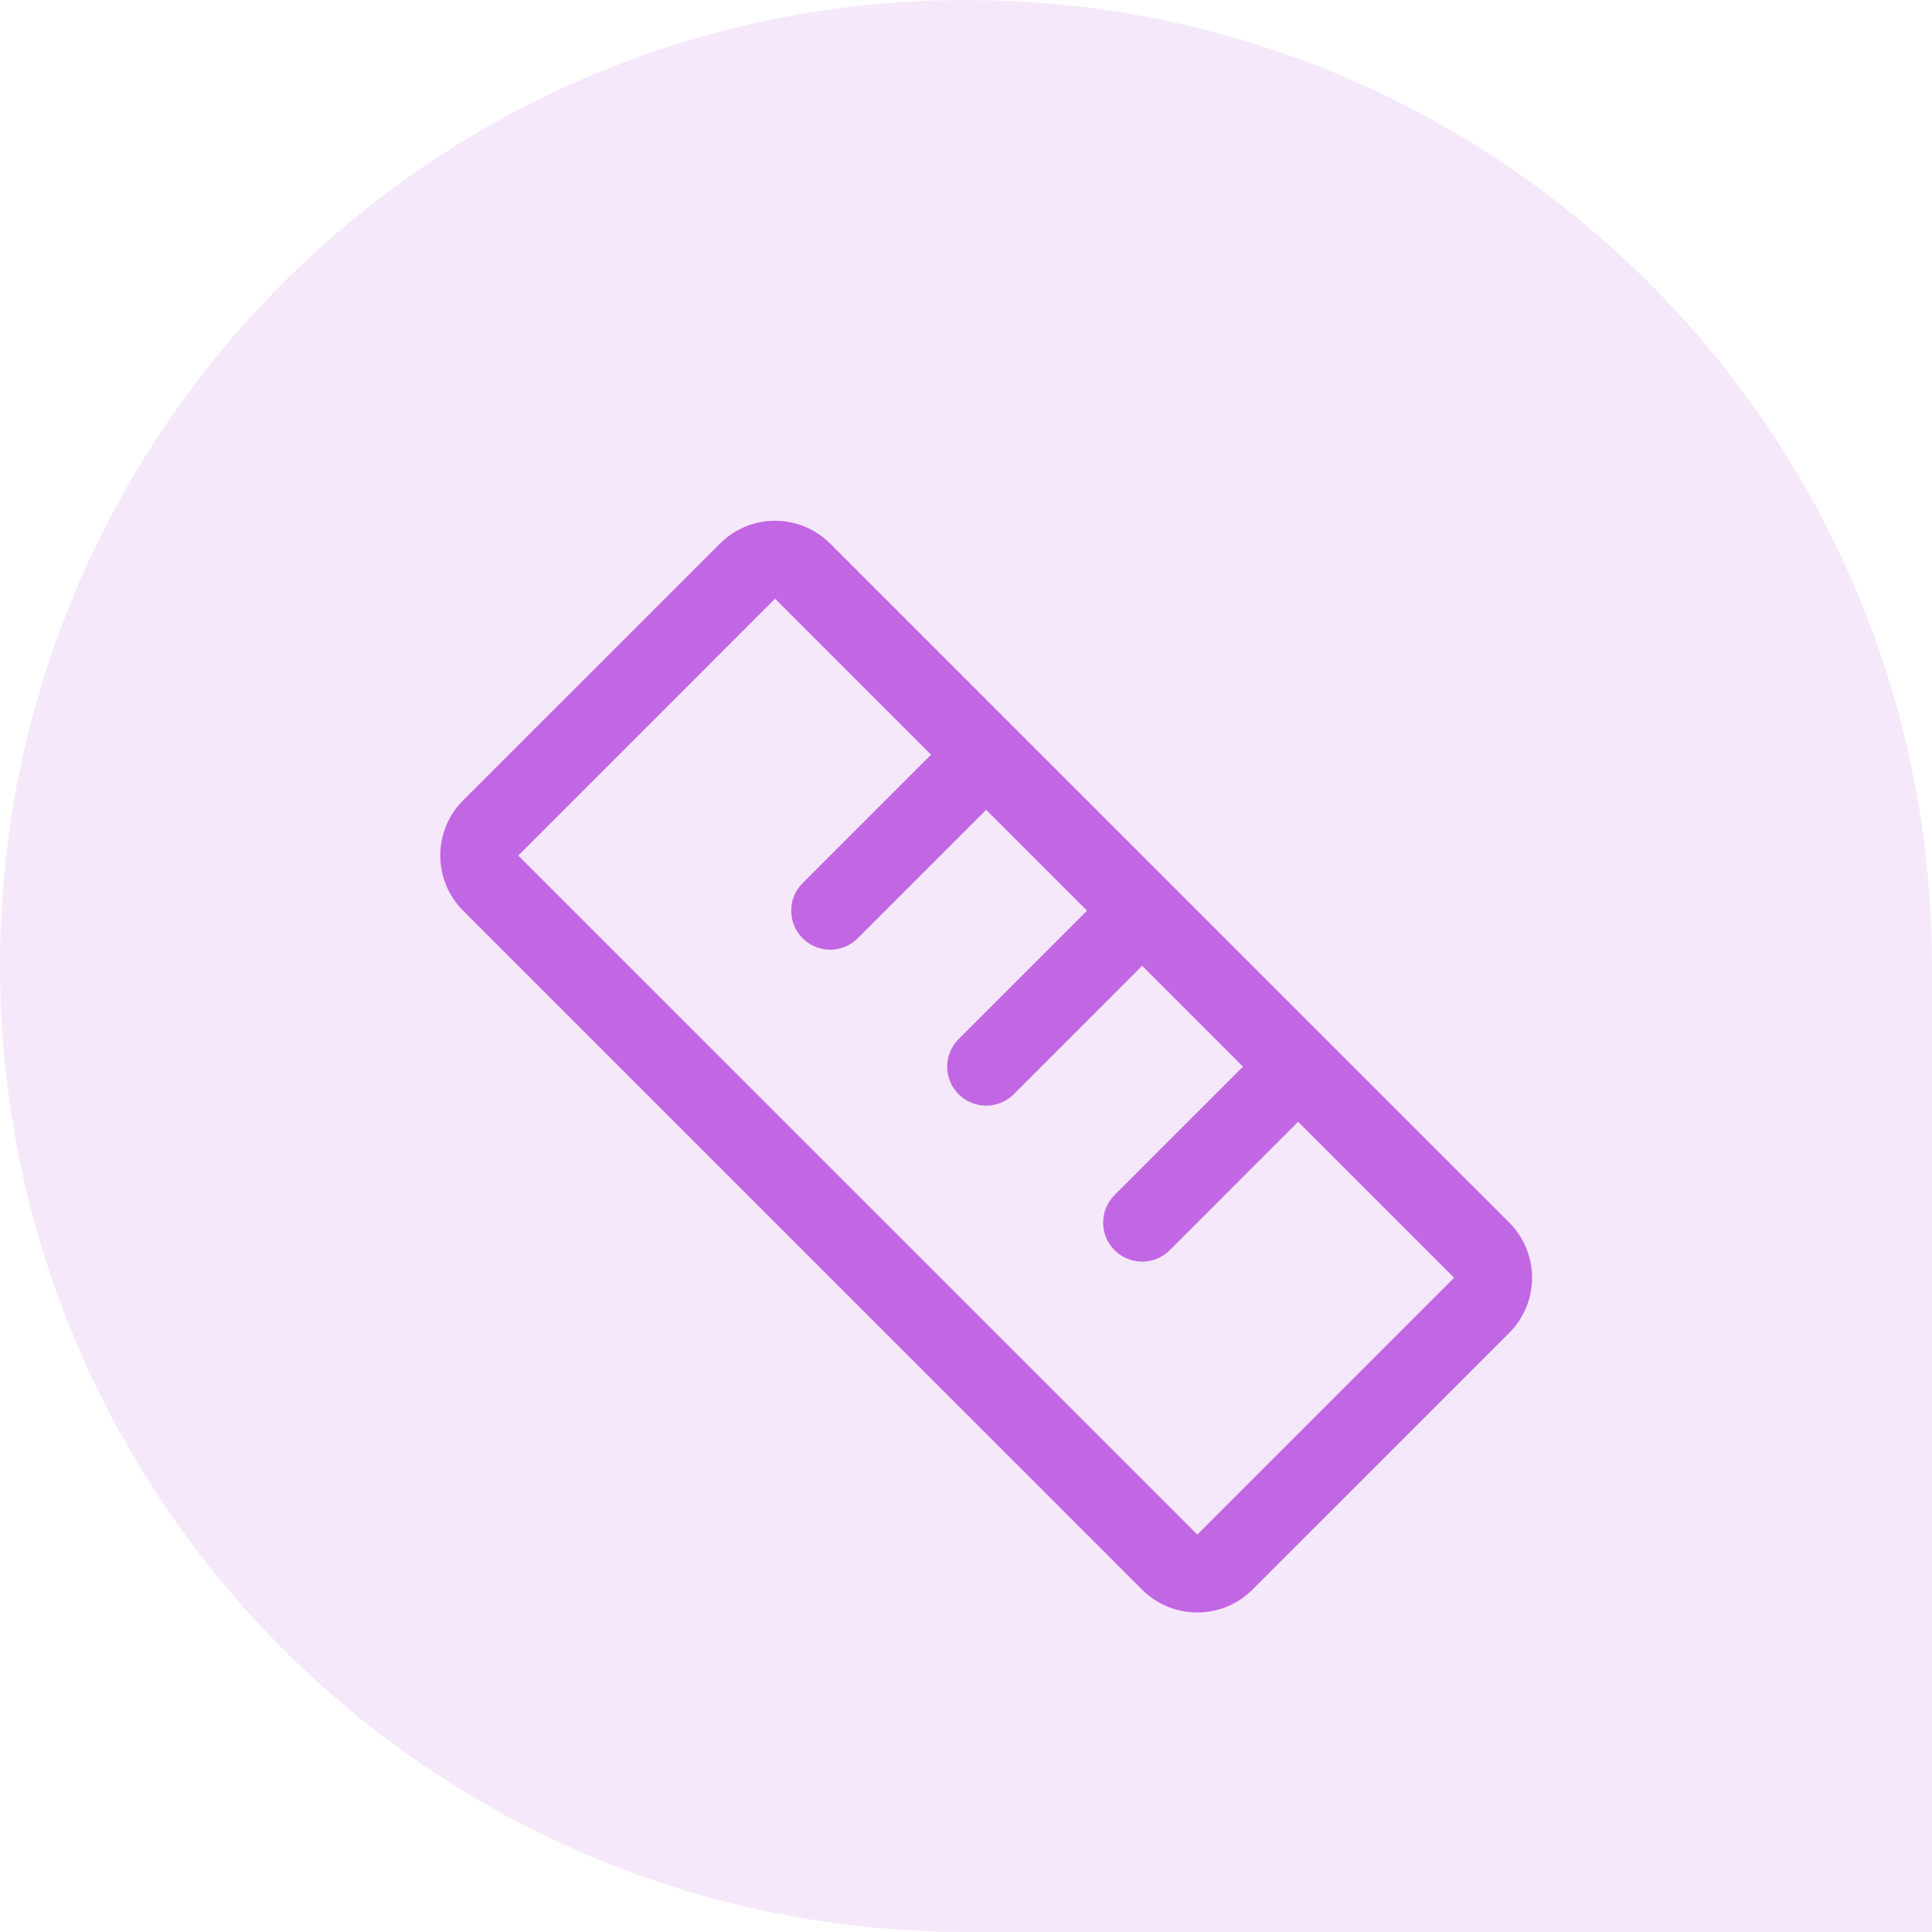
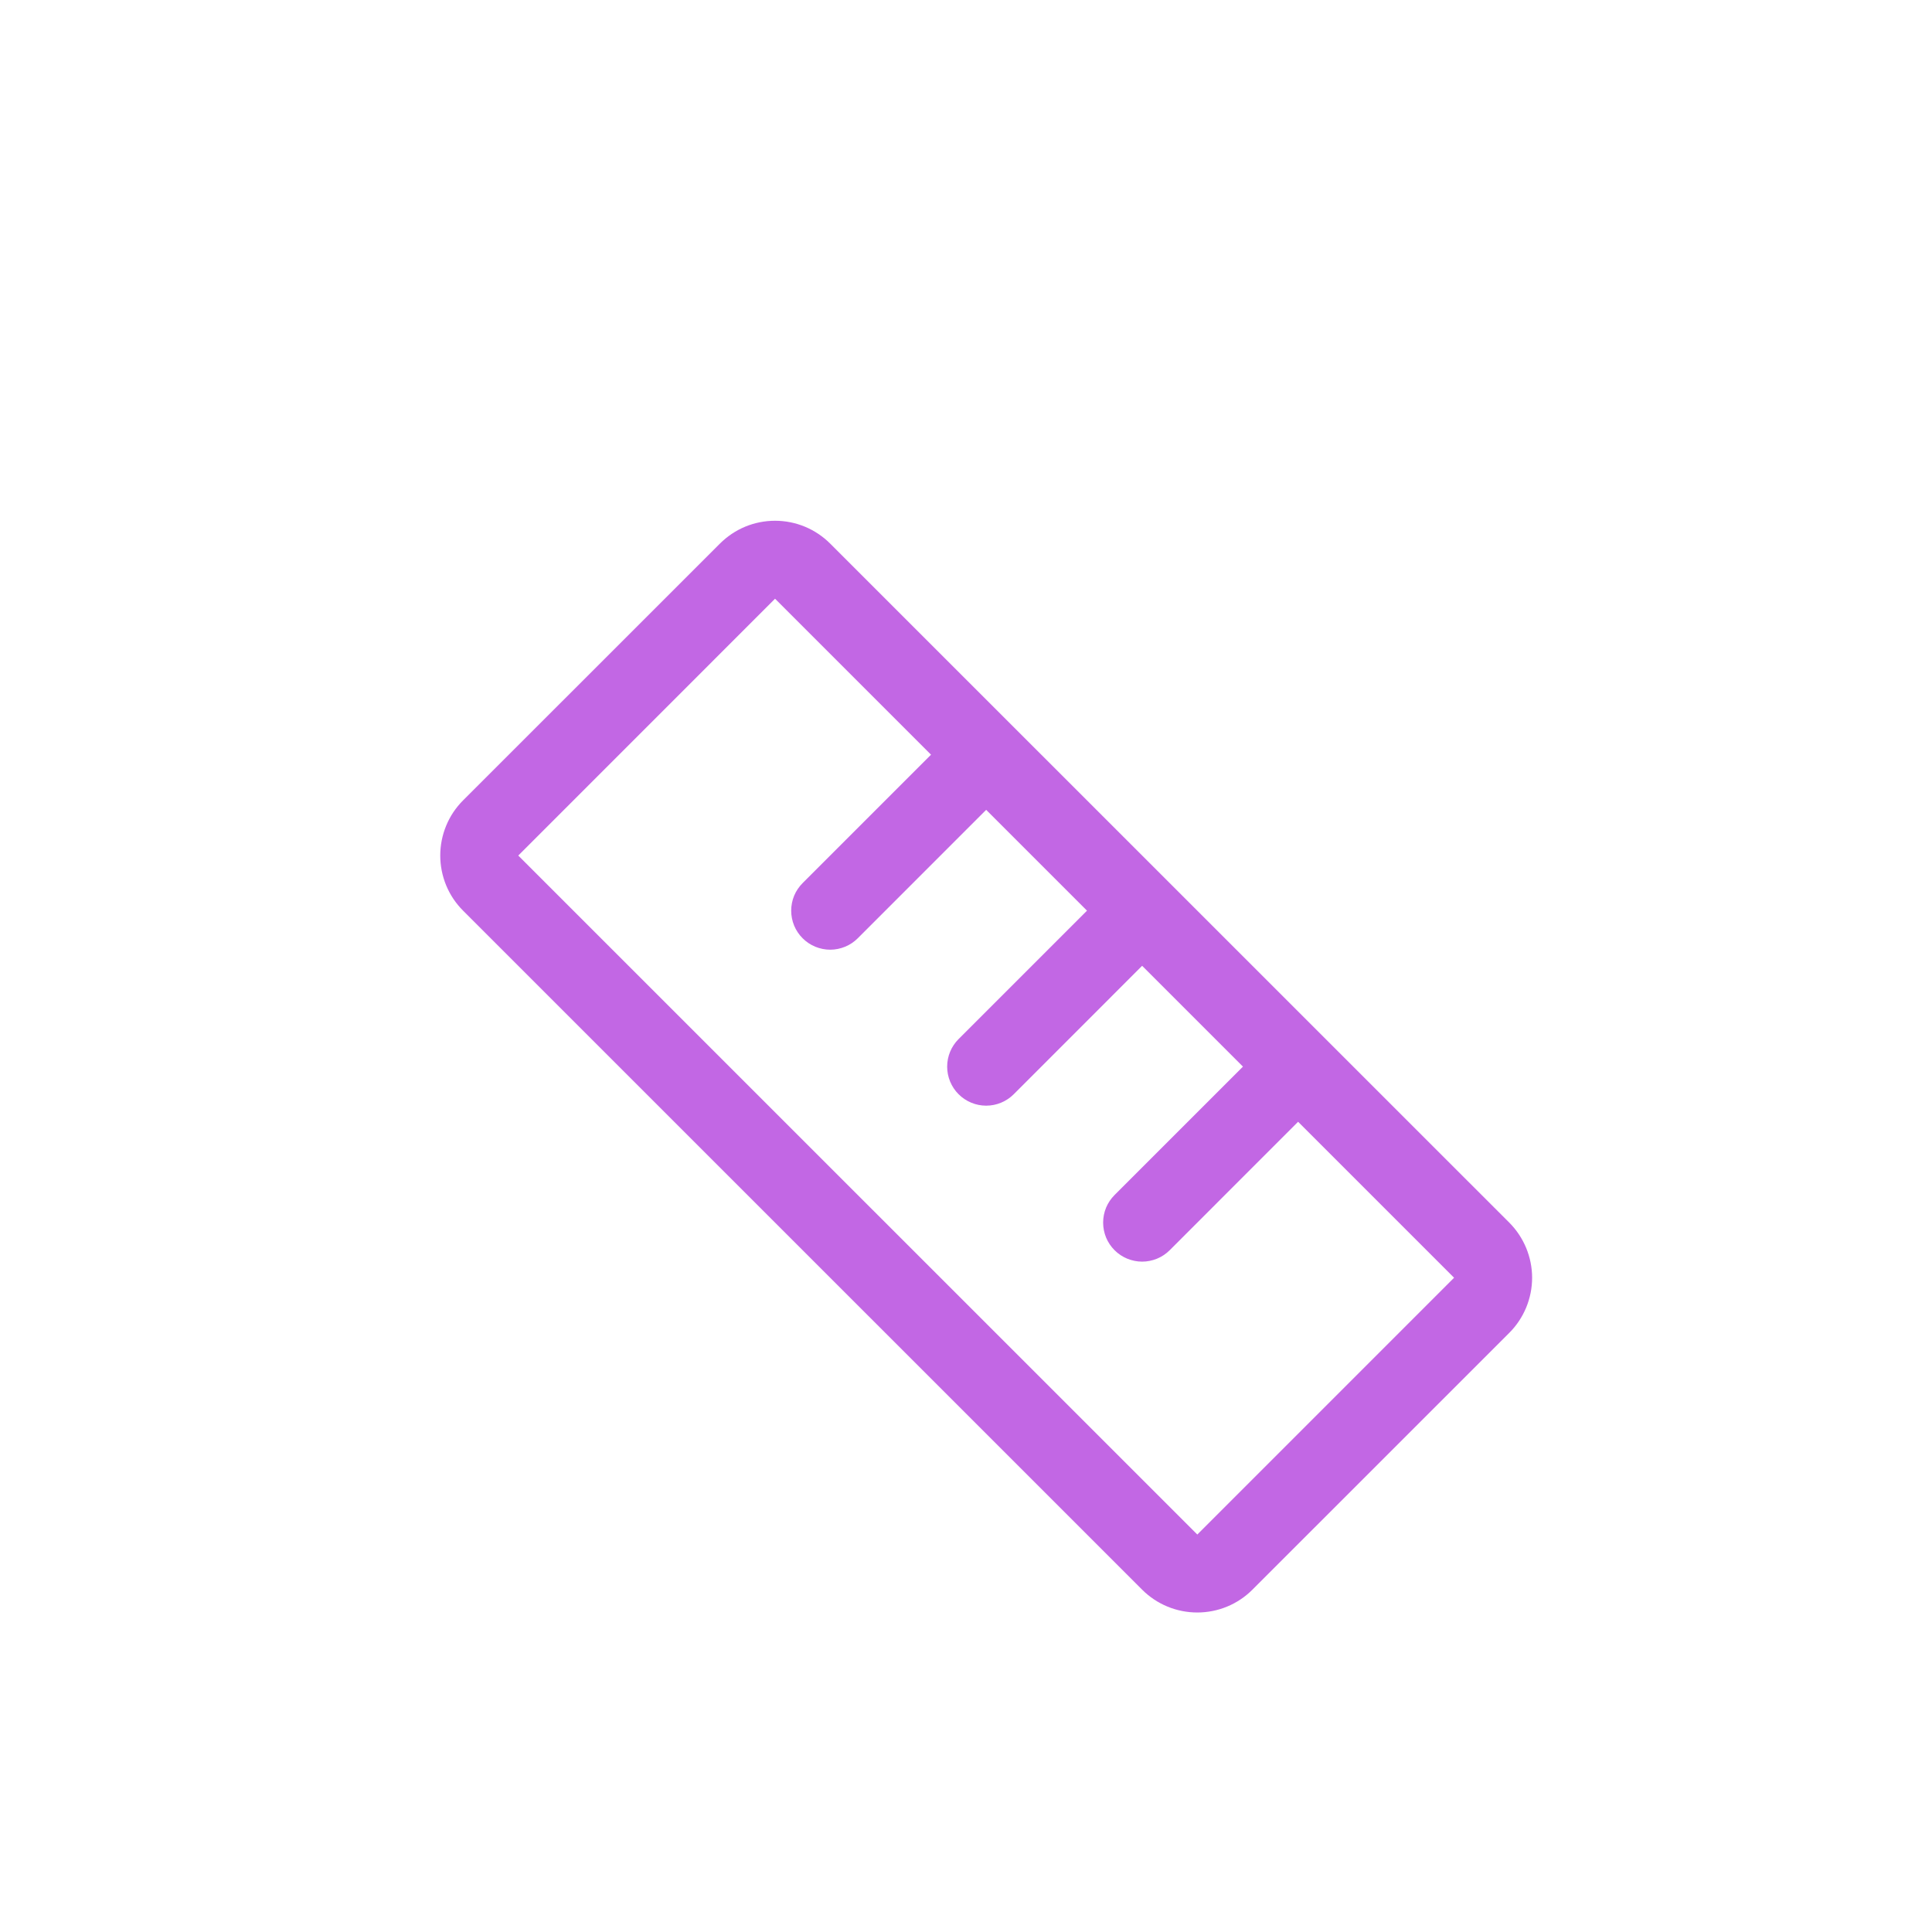
<svg xmlns="http://www.w3.org/2000/svg" width="48" height="48" viewBox="0 0 48 48" fill="none">
-   <path d="M0 24C0 10.745 10.745 0 24 0C37.255 0 48 10.745 48 24V48H24C10.745 48 0 37.255 0 24Z" fill="#C267E4" fill-opacity="0.15" />
  <path d="M11.505 19.885L17.886 13.506C18.066 13.326 18.279 13.183 18.514 13.085C18.749 12.988 19.001 12.938 19.256 12.938C19.51 12.938 19.762 12.988 19.997 13.085C20.233 13.183 20.446 13.326 20.626 13.506L37.497 30.375C37.677 30.555 37.819 30.769 37.917 31.004C38.014 31.239 38.065 31.491 38.065 31.745C38.065 32 38.014 32.252 37.917 32.487C37.819 32.722 37.677 32.936 37.497 33.115L31.116 39.495C30.936 39.675 30.723 39.818 30.488 39.915C30.253 40.012 30.001 40.062 29.746 40.062C29.492 40.062 29.24 40.012 29.005 39.915C28.77 39.818 28.556 39.675 28.376 39.495L11.505 22.625C11.325 22.445 11.182 22.232 11.085 21.997C10.988 21.762 10.938 21.509 10.938 21.255C10.938 21 10.988 20.749 11.085 20.514C11.182 20.278 11.325 20.065 11.505 19.885ZM29.747 38.125L36.126 31.745L32.251 27.87L29.061 31.061C28.971 31.151 28.865 31.222 28.747 31.271C28.629 31.319 28.503 31.345 28.376 31.345C28.249 31.345 28.123 31.319 28.005 31.271C27.887 31.222 27.781 31.151 27.691 31.061C27.601 30.971 27.529 30.864 27.48 30.746C27.432 30.628 27.407 30.503 27.407 30.375C27.407 30.248 27.432 30.122 27.48 30.004C27.529 29.887 27.601 29.78 27.691 29.69L30.881 26.5L28.376 23.995L25.186 27.186C25.005 27.367 24.758 27.47 24.501 27.47C24.244 27.47 23.997 27.367 23.816 27.186C23.634 27.004 23.532 26.757 23.532 26.5C23.532 26.243 23.634 25.997 23.816 25.815L27.006 22.625L24.501 20.12L21.311 23.311C21.221 23.401 21.115 23.472 20.997 23.521C20.879 23.569 20.753 23.595 20.626 23.595C20.499 23.595 20.373 23.569 20.255 23.521C20.137 23.472 20.031 23.401 19.941 23.311C19.851 23.221 19.779 23.114 19.73 22.996C19.682 22.878 19.657 22.753 19.657 22.625C19.657 22.498 19.682 22.372 19.73 22.254C19.779 22.137 19.851 22.03 19.941 21.94L23.131 18.75L19.256 14.875L12.876 21.256L29.747 38.125Z" fill="#C267E4" />
</svg>